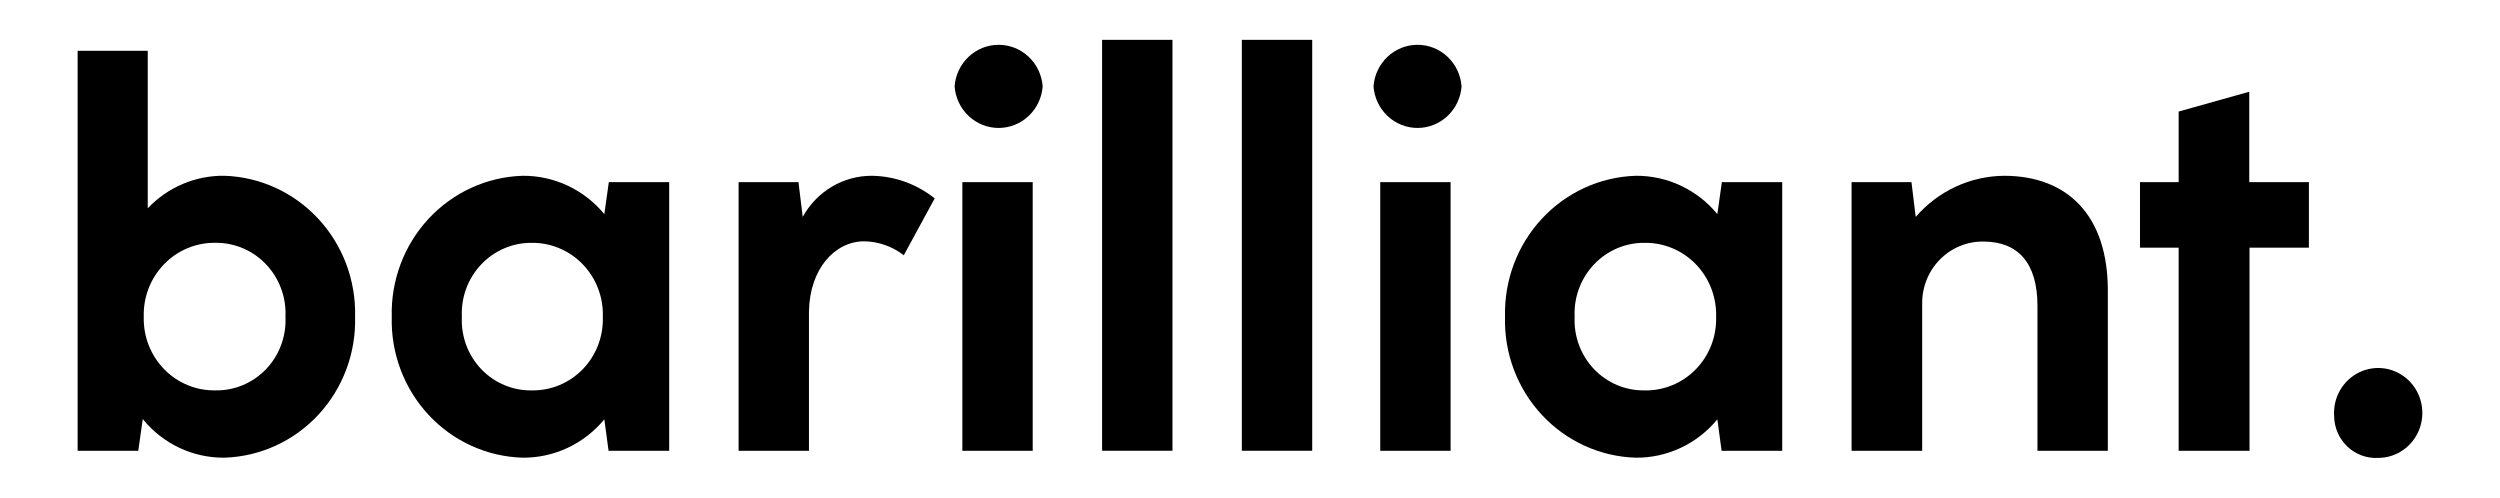
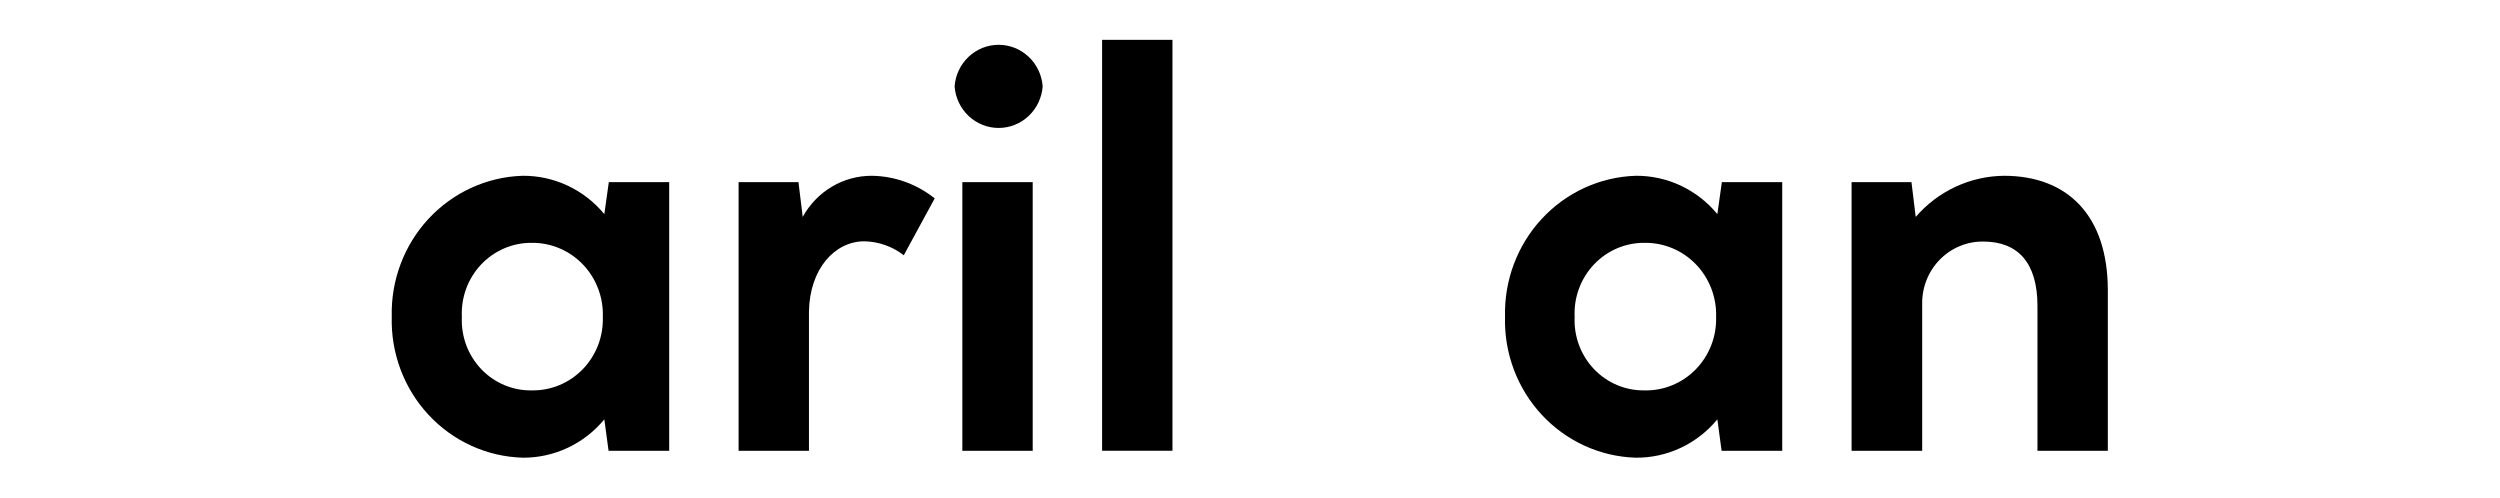
<svg xmlns="http://www.w3.org/2000/svg" width="201" height="40" viewBox="0 0 201 40" fill="none">
-   <path d="M28.549 25.464C28.63 28.385 27.569 31.22 25.598 33.345C23.627 35.469 20.907 36.711 18.038 36.797C16.786 36.809 15.548 36.537 14.413 36C13.278 35.463 12.275 34.675 11.478 33.693L11.117 36.245H6.242V4.086H11.879V16.745C12.676 15.905 13.633 15.239 14.693 14.79C15.752 14.341 16.89 14.117 18.038 14.132C20.906 14.223 23.622 15.466 25.591 17.59C27.561 19.713 28.625 22.544 28.549 25.464ZM22.952 25.464C22.988 24.692 22.868 23.92 22.6 23.196C22.332 22.472 21.921 21.812 21.393 21.255C20.866 20.699 20.232 20.258 19.53 19.96C18.829 19.662 18.075 19.513 17.315 19.522C16.548 19.511 15.786 19.658 15.075 19.955C14.365 20.252 13.722 20.692 13.184 21.25C12.645 21.807 12.224 22.47 11.944 23.198C11.665 23.925 11.534 24.703 11.558 25.485C11.539 26.263 11.675 27.038 11.958 27.761C12.242 28.484 12.666 29.142 13.206 29.693C13.746 30.245 14.391 30.679 15.101 30.97C15.81 31.261 16.57 31.402 17.335 31.386C18.092 31.398 18.842 31.252 19.541 30.957C20.24 30.662 20.872 30.225 21.398 29.672C21.925 29.119 22.334 28.462 22.601 27.742C22.869 27.022 22.988 26.254 22.952 25.485V25.464Z" fill="black" />
  <path d="M48.949 14.644H53.803V36.246H48.929L48.588 33.715C47.782 34.691 46.775 35.474 45.637 36.007C44.5 36.54 43.26 36.81 42.008 36.798C39.138 36.712 36.419 35.471 34.448 33.346C32.477 31.221 31.416 28.387 31.497 25.465C31.421 22.546 32.484 19.715 34.454 17.591C36.424 15.467 39.14 14.224 42.008 14.133C43.26 14.121 44.5 14.391 45.637 14.924C46.775 15.457 47.782 16.24 48.588 17.216L48.949 14.644ZM48.467 25.486C48.495 24.709 48.367 23.935 48.092 23.21C47.818 22.485 47.402 21.824 46.869 21.267C46.337 20.71 45.699 20.268 44.995 19.969C44.291 19.669 43.534 19.518 42.77 19.524C42.009 19.514 41.253 19.664 40.551 19.963C39.848 20.262 39.213 20.705 38.685 21.264C38.157 21.822 37.746 22.485 37.48 23.211C37.213 23.938 37.095 24.712 37.133 25.486C37.098 26.257 37.218 27.027 37.486 27.748C37.755 28.47 38.166 29.128 38.694 29.681C39.223 30.234 39.857 30.671 40.558 30.965C41.26 31.258 42.012 31.402 42.77 31.387C43.53 31.398 44.284 31.253 44.987 30.959C45.69 30.665 46.327 30.229 46.86 29.678C47.392 29.126 47.809 28.47 48.086 27.75C48.362 27.029 48.492 26.259 48.467 25.486Z" fill="black" />
  <path d="M75.15 15.95L72.663 20.524C71.751 19.815 70.64 19.421 69.493 19.401C67.106 19.401 65.1 21.627 65.04 25.037V36.246H59.383V14.643H64.197L64.538 17.441C65.092 16.432 65.901 15.592 66.882 15.01C67.863 14.428 68.98 14.125 70.115 14.133C71.943 14.162 73.712 14.801 75.15 15.95Z" fill="black" />
  <path d="M76.75 6.944C76.817 6.035 77.219 5.186 77.876 4.566C78.533 3.946 79.395 3.602 80.291 3.602C81.186 3.602 82.049 3.946 82.705 4.566C83.362 5.186 83.764 6.035 83.831 6.944C83.764 7.853 83.362 8.703 82.705 9.323C82.049 9.942 81.186 10.287 80.291 10.287C79.395 10.287 78.533 9.942 77.876 9.323C77.219 8.703 76.817 7.853 76.75 6.944ZM77.372 36.245V14.642H83.029V36.245H77.372Z" fill="black" />
  <path d="M88.609 36.24V3.203H94.266V36.24H88.609Z" fill="black" />
-   <path d="M99.844 36.24V3.203H105.501V36.24H99.844Z" fill="black" />
-   <path d="M110.43 6.944C110.497 6.035 110.899 5.186 111.556 4.566C112.212 3.946 113.075 3.602 113.97 3.602C114.866 3.602 115.728 3.946 116.385 4.566C117.041 5.186 117.444 6.035 117.511 6.944C117.444 7.853 117.041 8.703 116.385 9.323C115.728 9.942 114.866 10.287 113.97 10.287C113.075 10.287 112.212 9.942 111.556 9.323C110.899 8.703 110.497 7.853 110.43 6.944ZM110.971 36.245V14.642H116.628V36.245H110.971Z" fill="black" />
  <path d="M138.437 14.644H143.291V36.247H138.417L138.076 33.715C137.271 34.692 136.264 35.476 135.126 36.009C133.988 36.542 132.748 36.812 131.496 36.798C128.63 36.707 125.916 35.463 123.949 33.339C121.982 31.215 120.923 28.383 121.004 25.466C120.929 22.549 121.989 19.721 123.955 17.598C125.92 15.475 128.631 14.229 131.496 14.133C132.748 14.12 133.988 14.389 135.126 14.922C136.264 15.456 137.271 16.239 138.076 17.216L138.437 14.644ZM137.975 25.486C138 24.705 137.868 23.927 137.589 23.199C137.31 22.471 136.888 21.808 136.35 21.251C135.812 20.694 135.168 20.253 134.458 19.956C133.748 19.66 132.986 19.512 132.218 19.524C131.458 19.517 130.705 19.669 130.004 19.969C129.304 20.27 128.672 20.713 128.146 21.271C127.62 21.83 127.211 22.491 126.946 23.216C126.68 23.941 126.563 24.713 126.601 25.486C126.565 26.255 126.685 27.023 126.952 27.744C127.219 28.464 127.629 29.121 128.155 29.674C128.681 30.227 129.313 30.664 130.012 30.959C130.711 31.253 131.462 31.399 132.218 31.387C132.982 31.404 133.741 31.263 134.45 30.971C135.159 30.68 135.802 30.246 136.34 29.694C136.879 29.142 137.301 28.484 137.583 27.761C137.864 27.038 137.997 26.264 137.975 25.486Z" fill="black" />
  <path d="M169.469 23.342V36.246H163.812V24.587C163.812 21.136 162.247 19.421 159.459 19.421C158.806 19.413 158.158 19.538 157.554 19.791C156.95 20.043 156.403 20.417 155.944 20.889C155.485 21.362 155.125 21.924 154.884 22.542C154.644 23.16 154.528 23.821 154.544 24.485V36.246H148.867V14.643H153.682L154.023 17.441C154.911 16.412 156.003 15.586 157.227 15.016C158.45 14.446 159.778 14.145 161.124 14.133C166.239 14.133 169.469 17.338 169.469 23.342Z" fill="black" />
-   <path d="M175.164 36.247V19.912H172.055V14.644H175.164V8.968L180.841 7.375V14.644H185.635V19.912H180.861V36.247H175.164Z" fill="black" />
-   <path d="M187.663 33.425C187.619 32.702 187.789 31.982 188.151 31.359C188.514 30.736 189.051 30.238 189.695 29.93C190.339 29.622 191.059 29.517 191.761 29.63C192.464 29.743 193.117 30.069 193.636 30.564C194.155 31.059 194.515 31.702 194.671 32.408C194.827 33.115 194.771 33.853 194.51 34.526C194.249 35.2 193.795 35.778 193.207 36.186C192.62 36.594 191.925 36.813 191.214 36.814C190.759 36.842 190.303 36.775 189.875 36.617C189.446 36.46 189.054 36.215 188.721 35.898C188.389 35.58 188.124 35.197 187.942 34.772C187.76 34.347 187.665 33.888 187.663 33.425Z" fill="black" />
</svg>